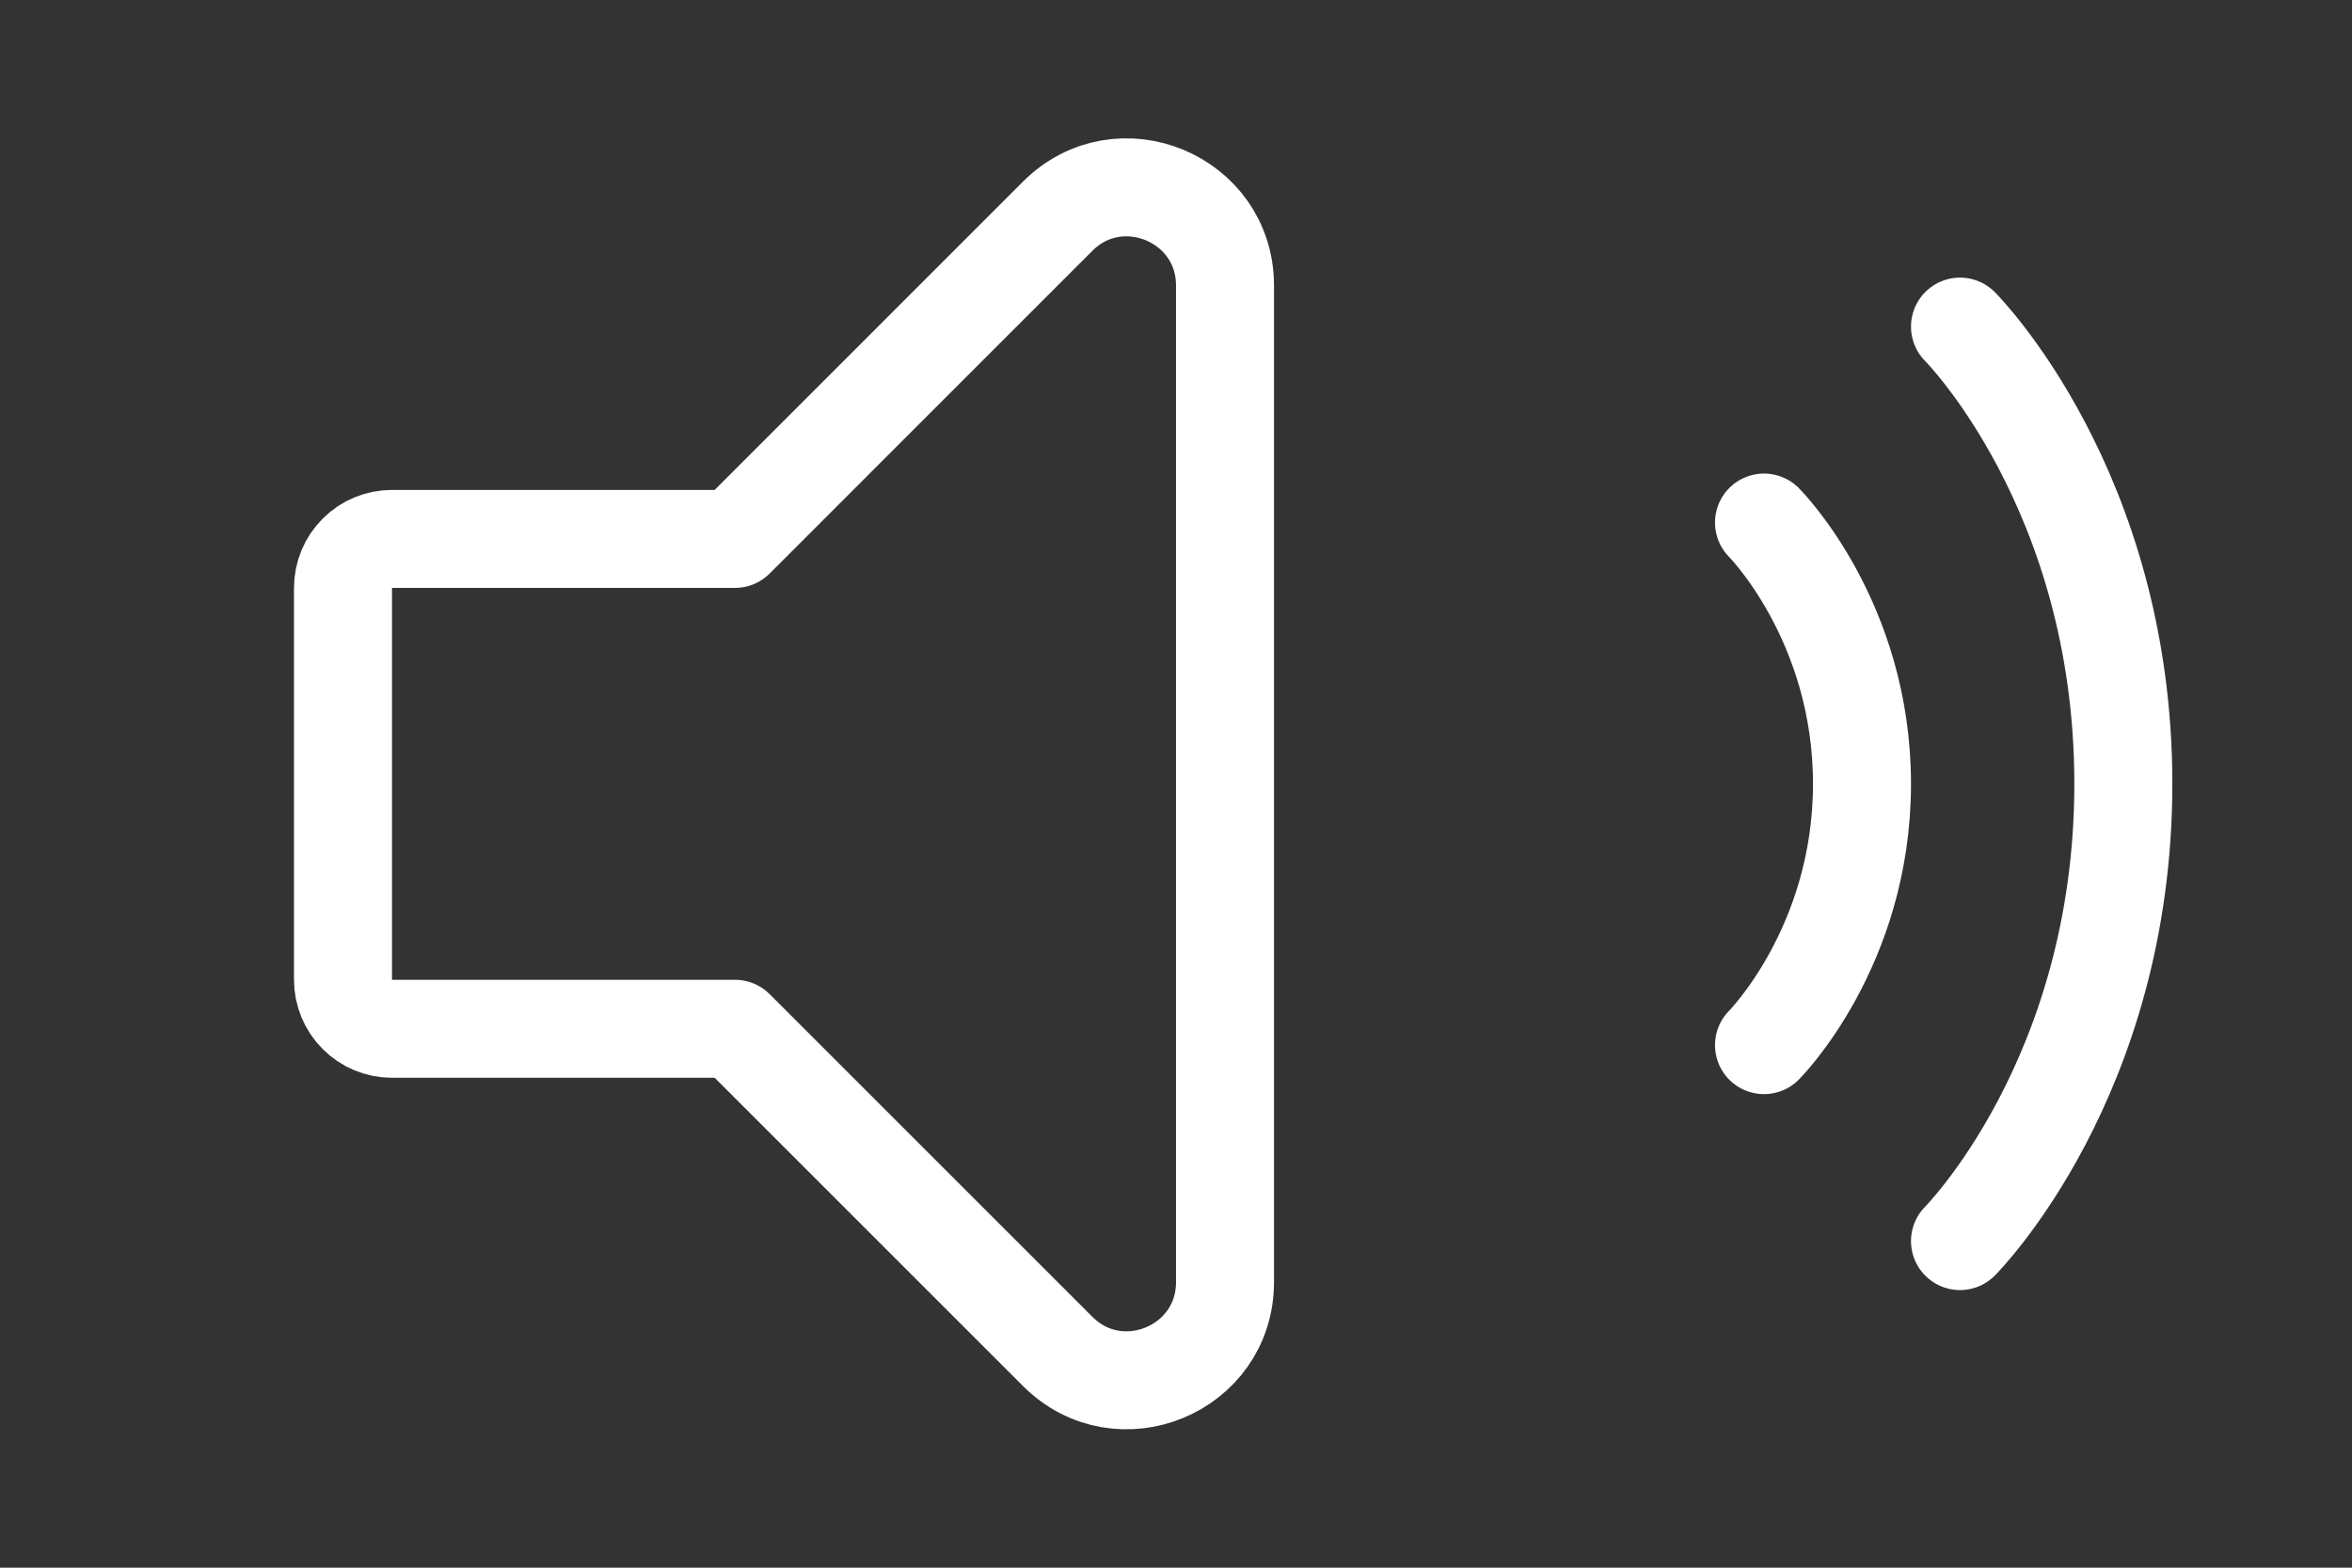
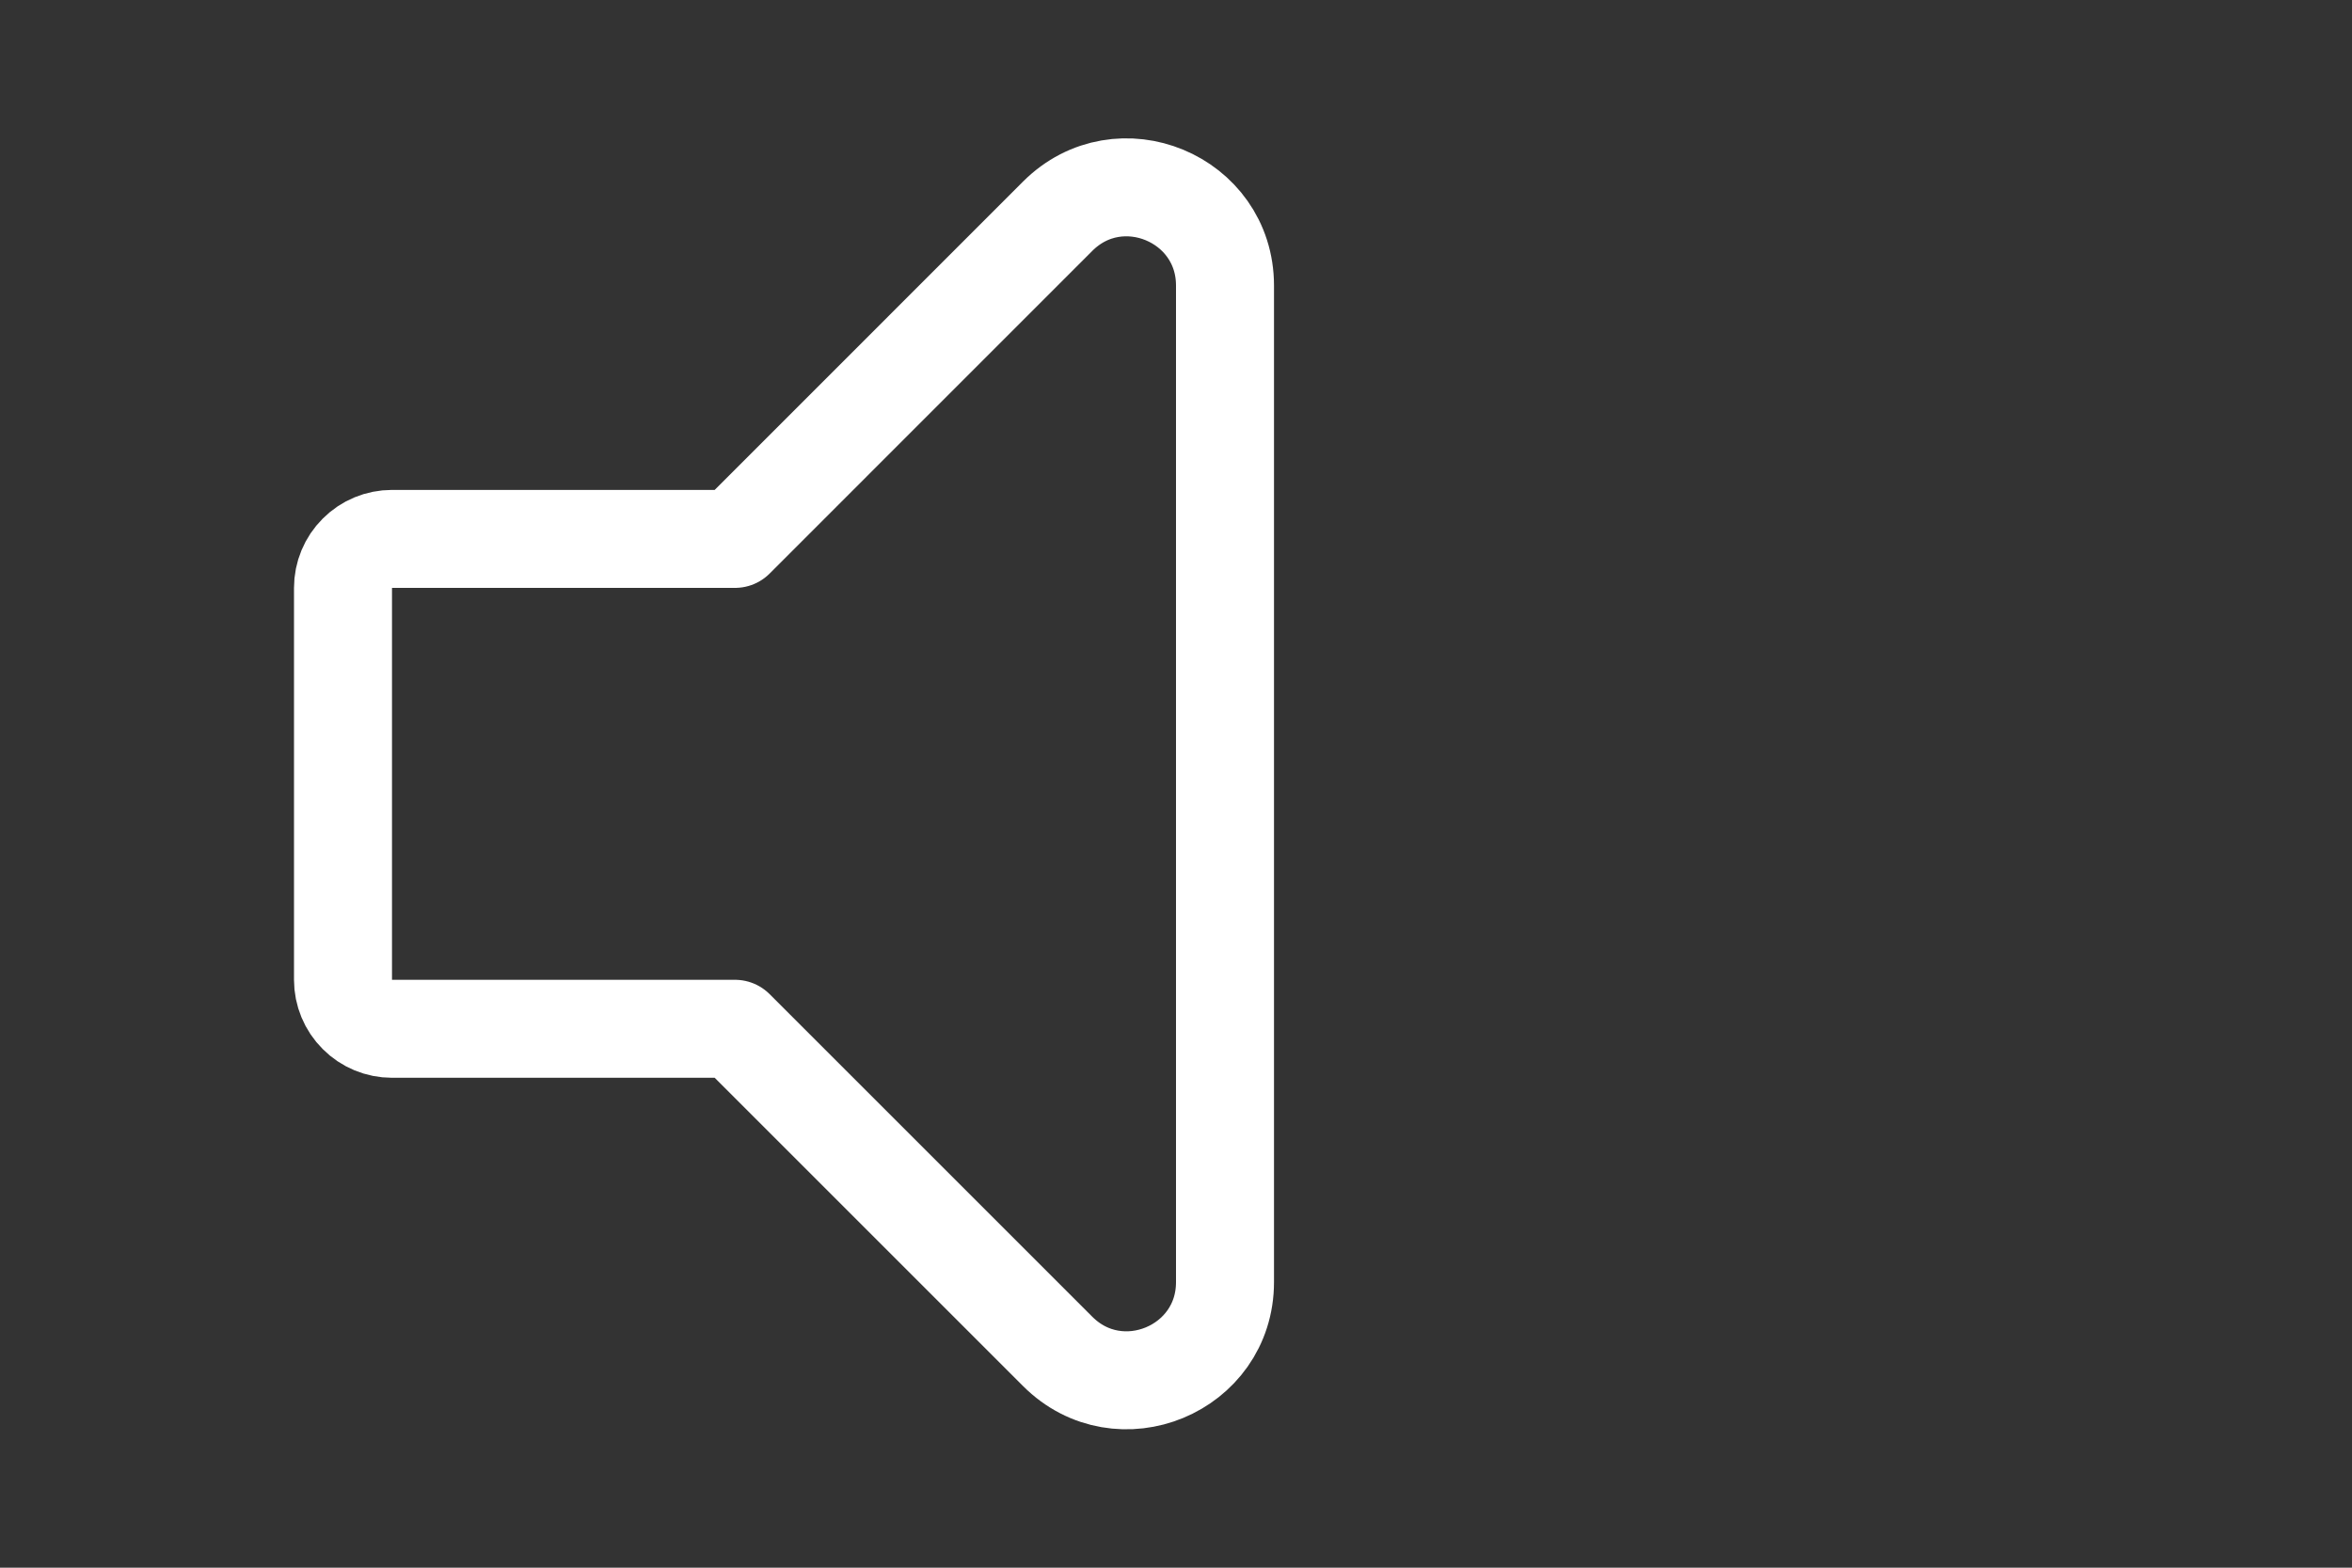
<svg xmlns="http://www.w3.org/2000/svg" width="36" height="24" viewBox="0 0 36 24" fill="none">
  <rect x="0" y="0" width="36" height="24" fill="#333333" stroke="none" />
  <path d="M5.25 9V15C5.25 15.199 5.329 15.39 5.47 15.53C5.61 15.671 5.801 15.75 6 15.75H11.25L16.189 20.689C17.134 21.634 18.75 20.965 18.75 19.629V4.371C18.75 3.035 17.134 2.365 16.189 3.31L11.25 8.25H6C5.801 8.25 5.61 8.329 5.47 8.47C5.329 8.61 5.25 8.801 5.25 9Z" stroke="white" stroke-width="1.5" stroke-linecap="round" stroke-linejoin="round" />
-   <path d="M27 8C27 8 28.5 9.5 28.5 12C28.5 14.5 27 16 27 16M30 5C30 5 32.5 7.5 32.5 12C32.5 16.5 30 19 30 19" stroke="white" stroke-width="1.5" stroke-linecap="round" stroke-linejoin="round" />
</svg>